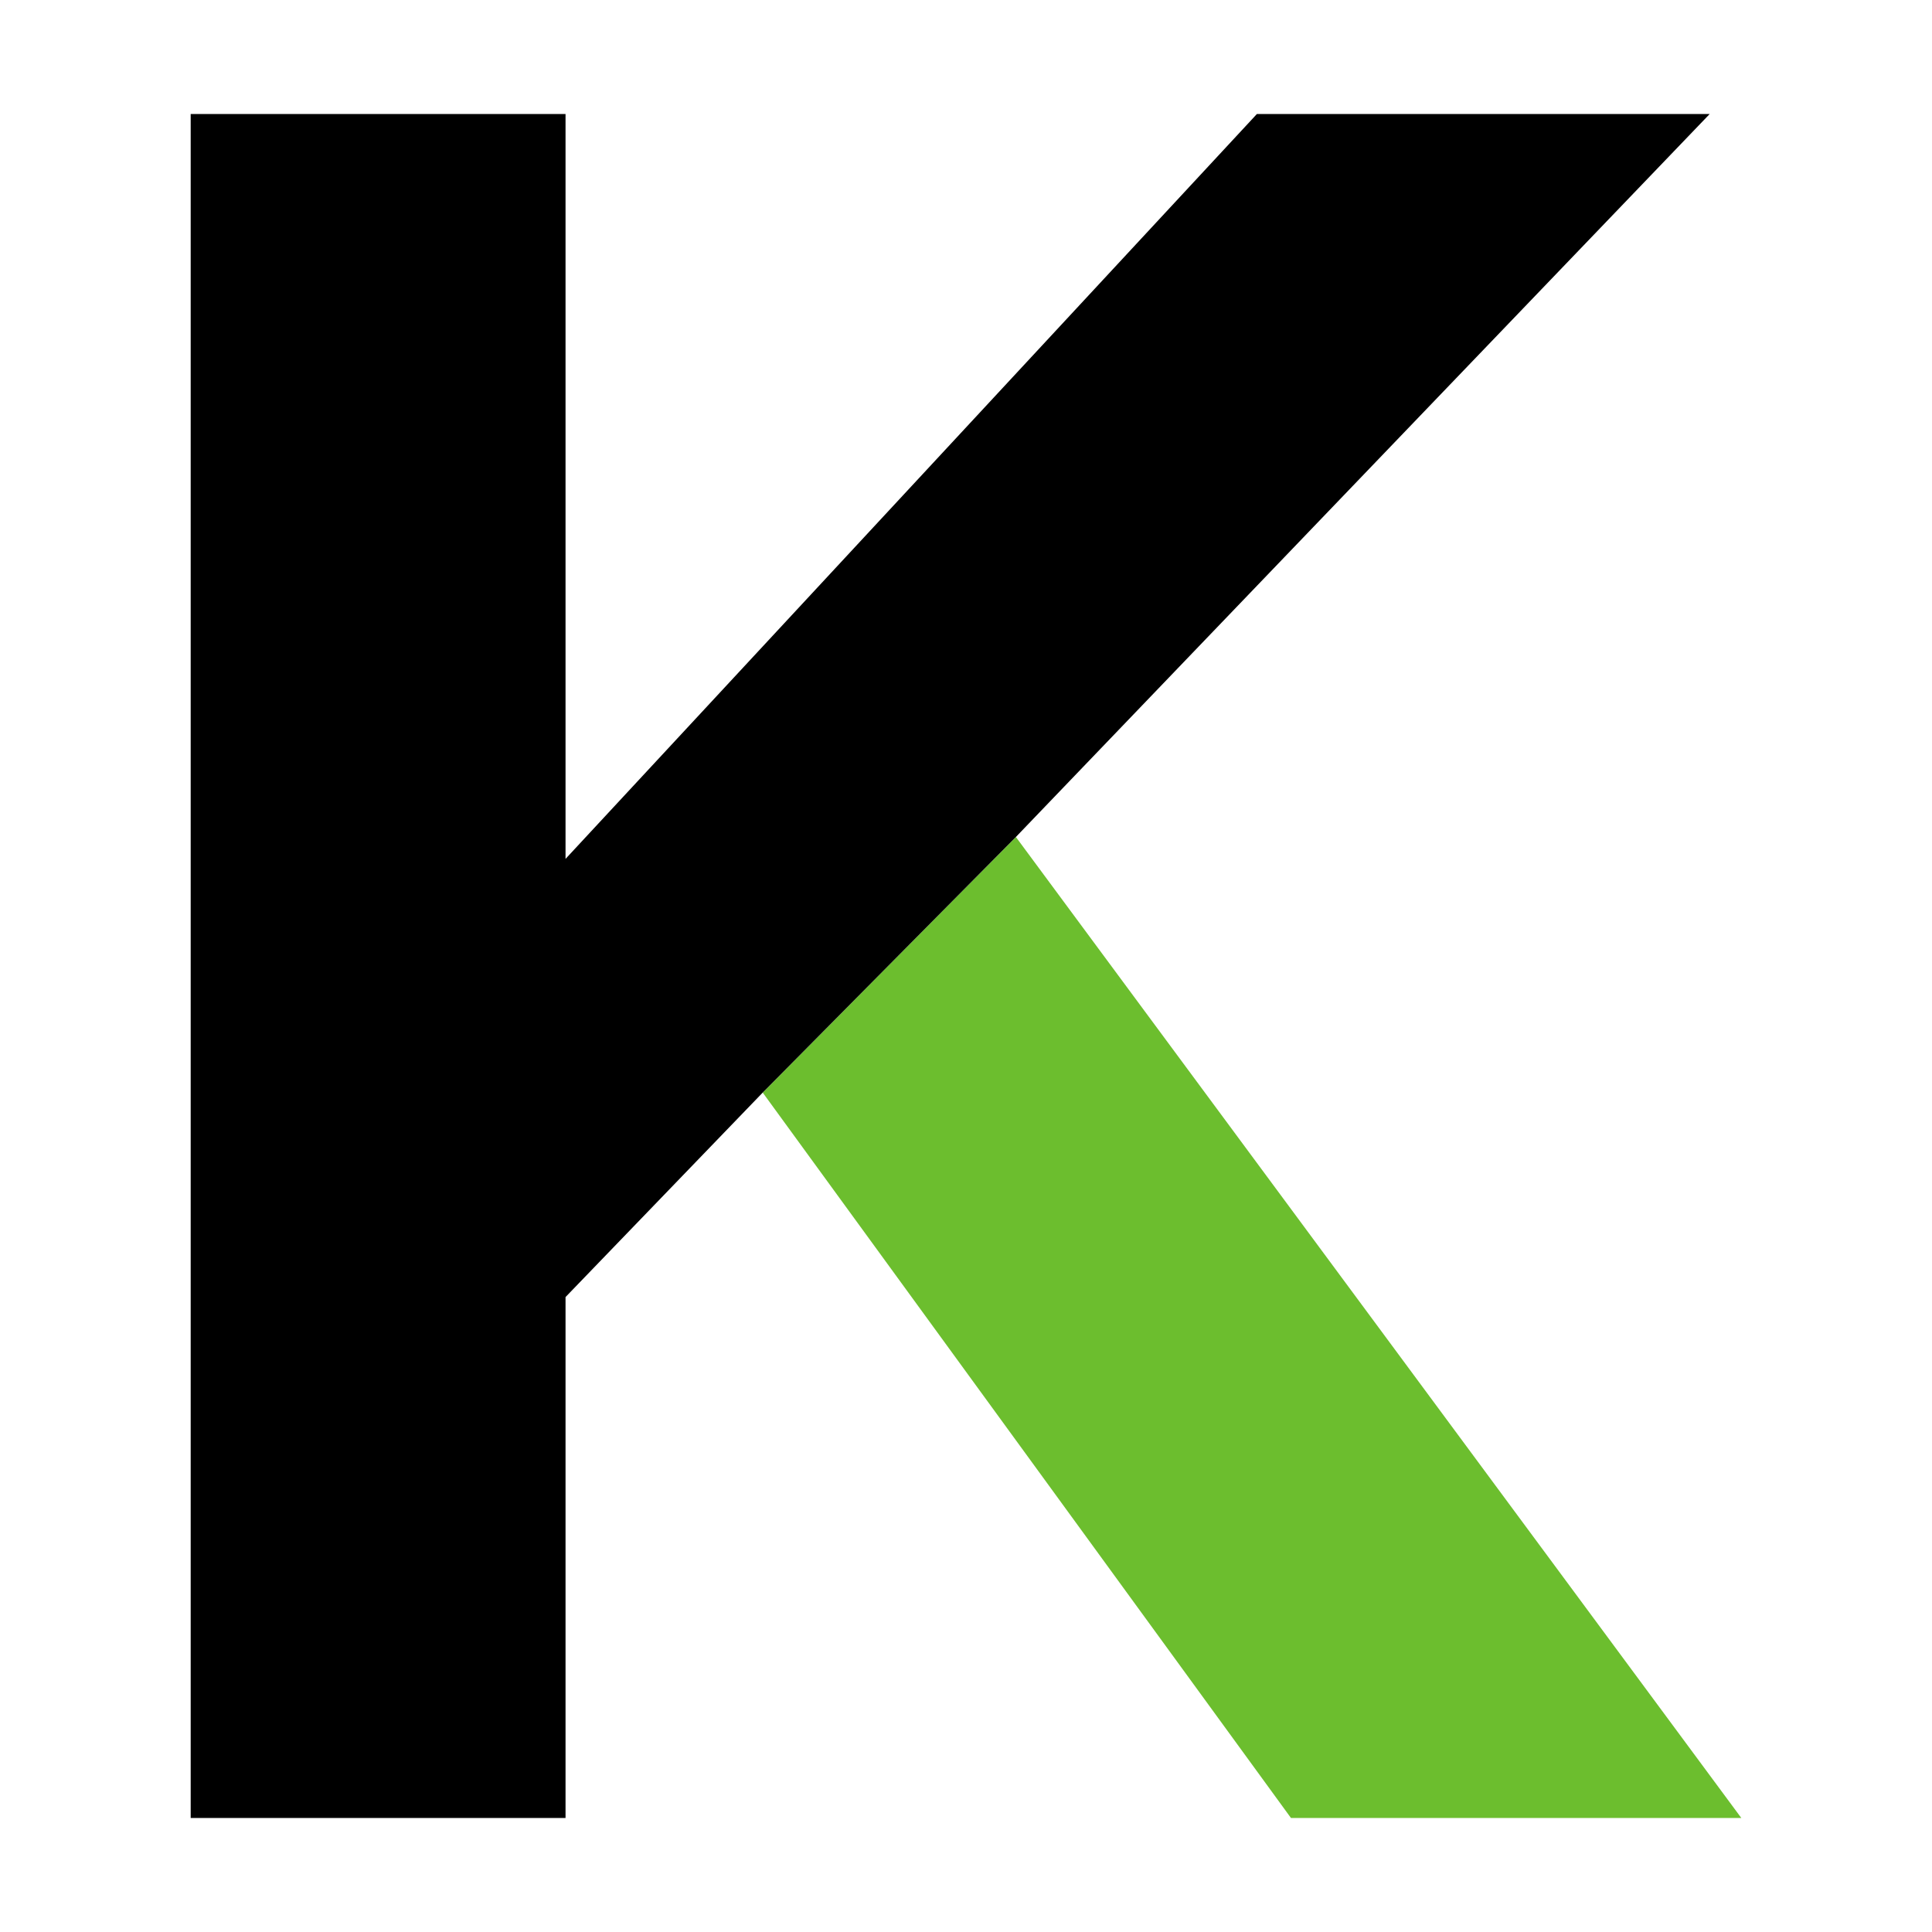
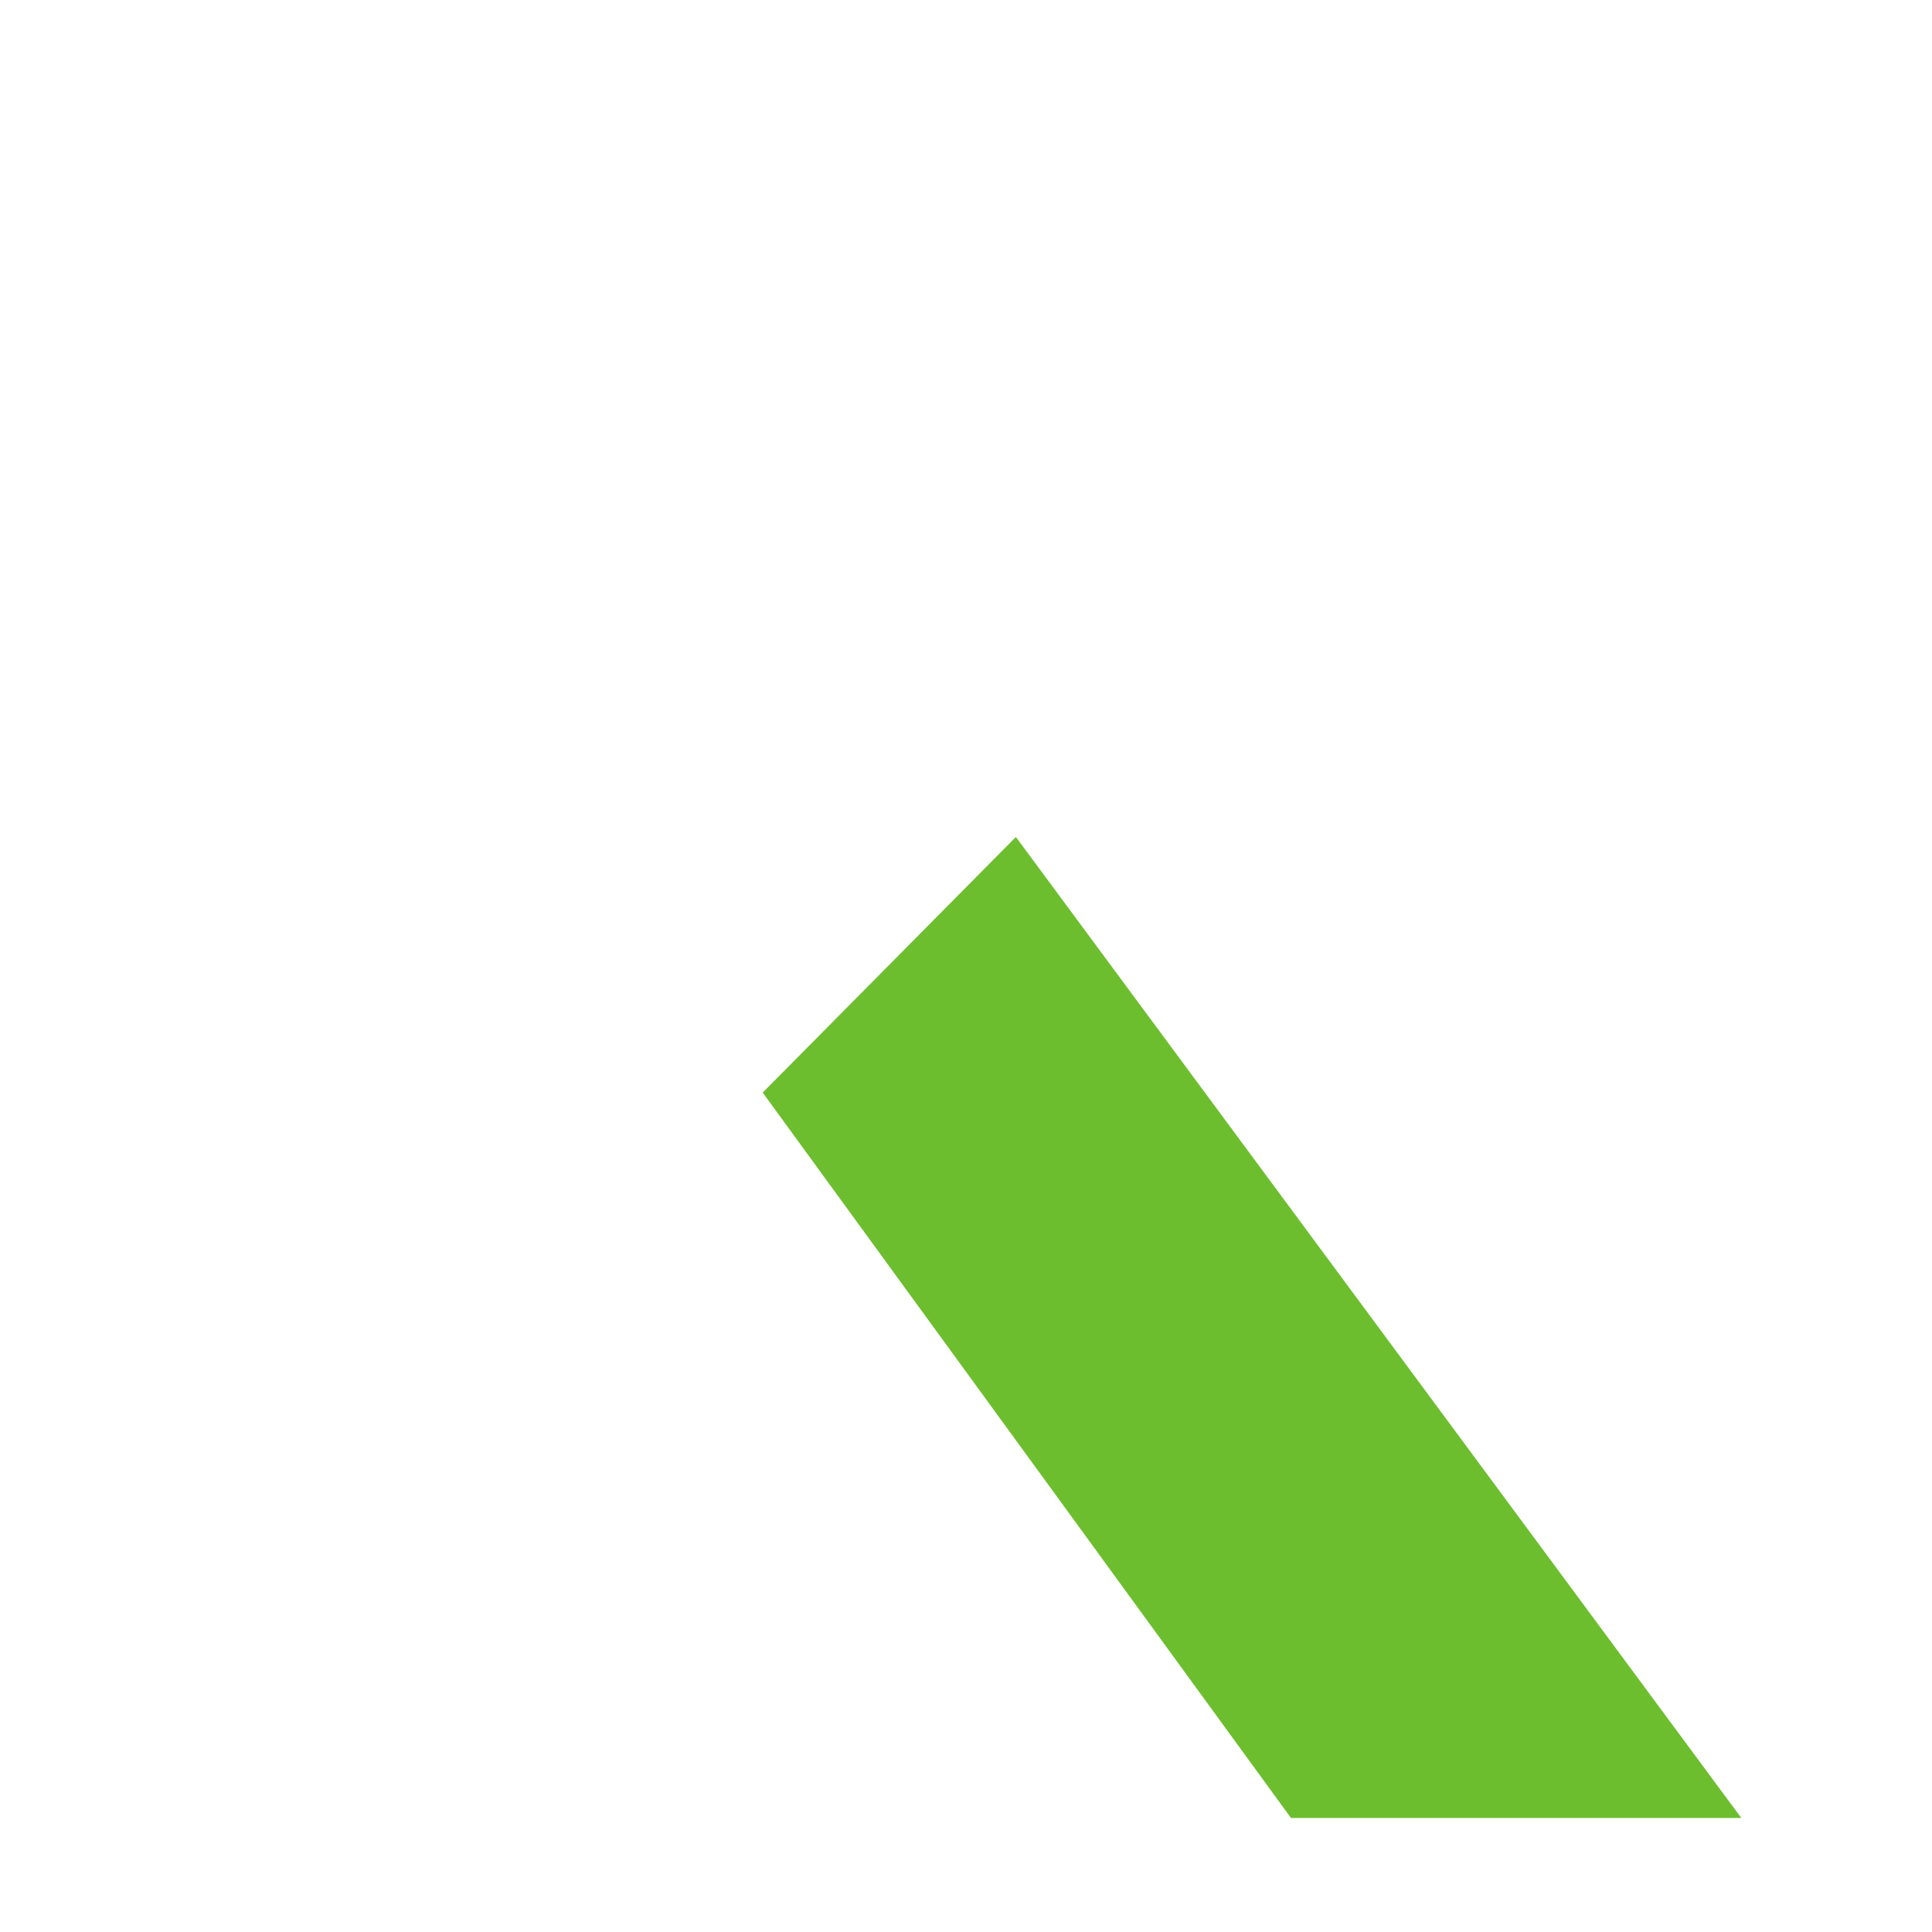
<svg xmlns="http://www.w3.org/2000/svg" id="Ebene_1" data-name="Ebene 1" width="500" height="500" viewBox="0 0 500 500">
  <defs>
    <style>
      .cls-1 {
        fill: #6cbe2e;
      }
    </style>
  </defs>
  <polygon class="cls-1" points="262.91 216.61 197.39 282.76 334.1 470.49 450.65 470.49 262.91 216.61" />
-   <polygon points="325.28 29.51 235.82 125.9 146.36 222.28 146.36 29.51 49.35 29.51 49.35 222.28 49.35 470.49 146.36 470.49 146.36 335.68 197.39 282.76 262.91 216.61 349.96 125.9 442.46 29.51 325.28 29.51" />
</svg>